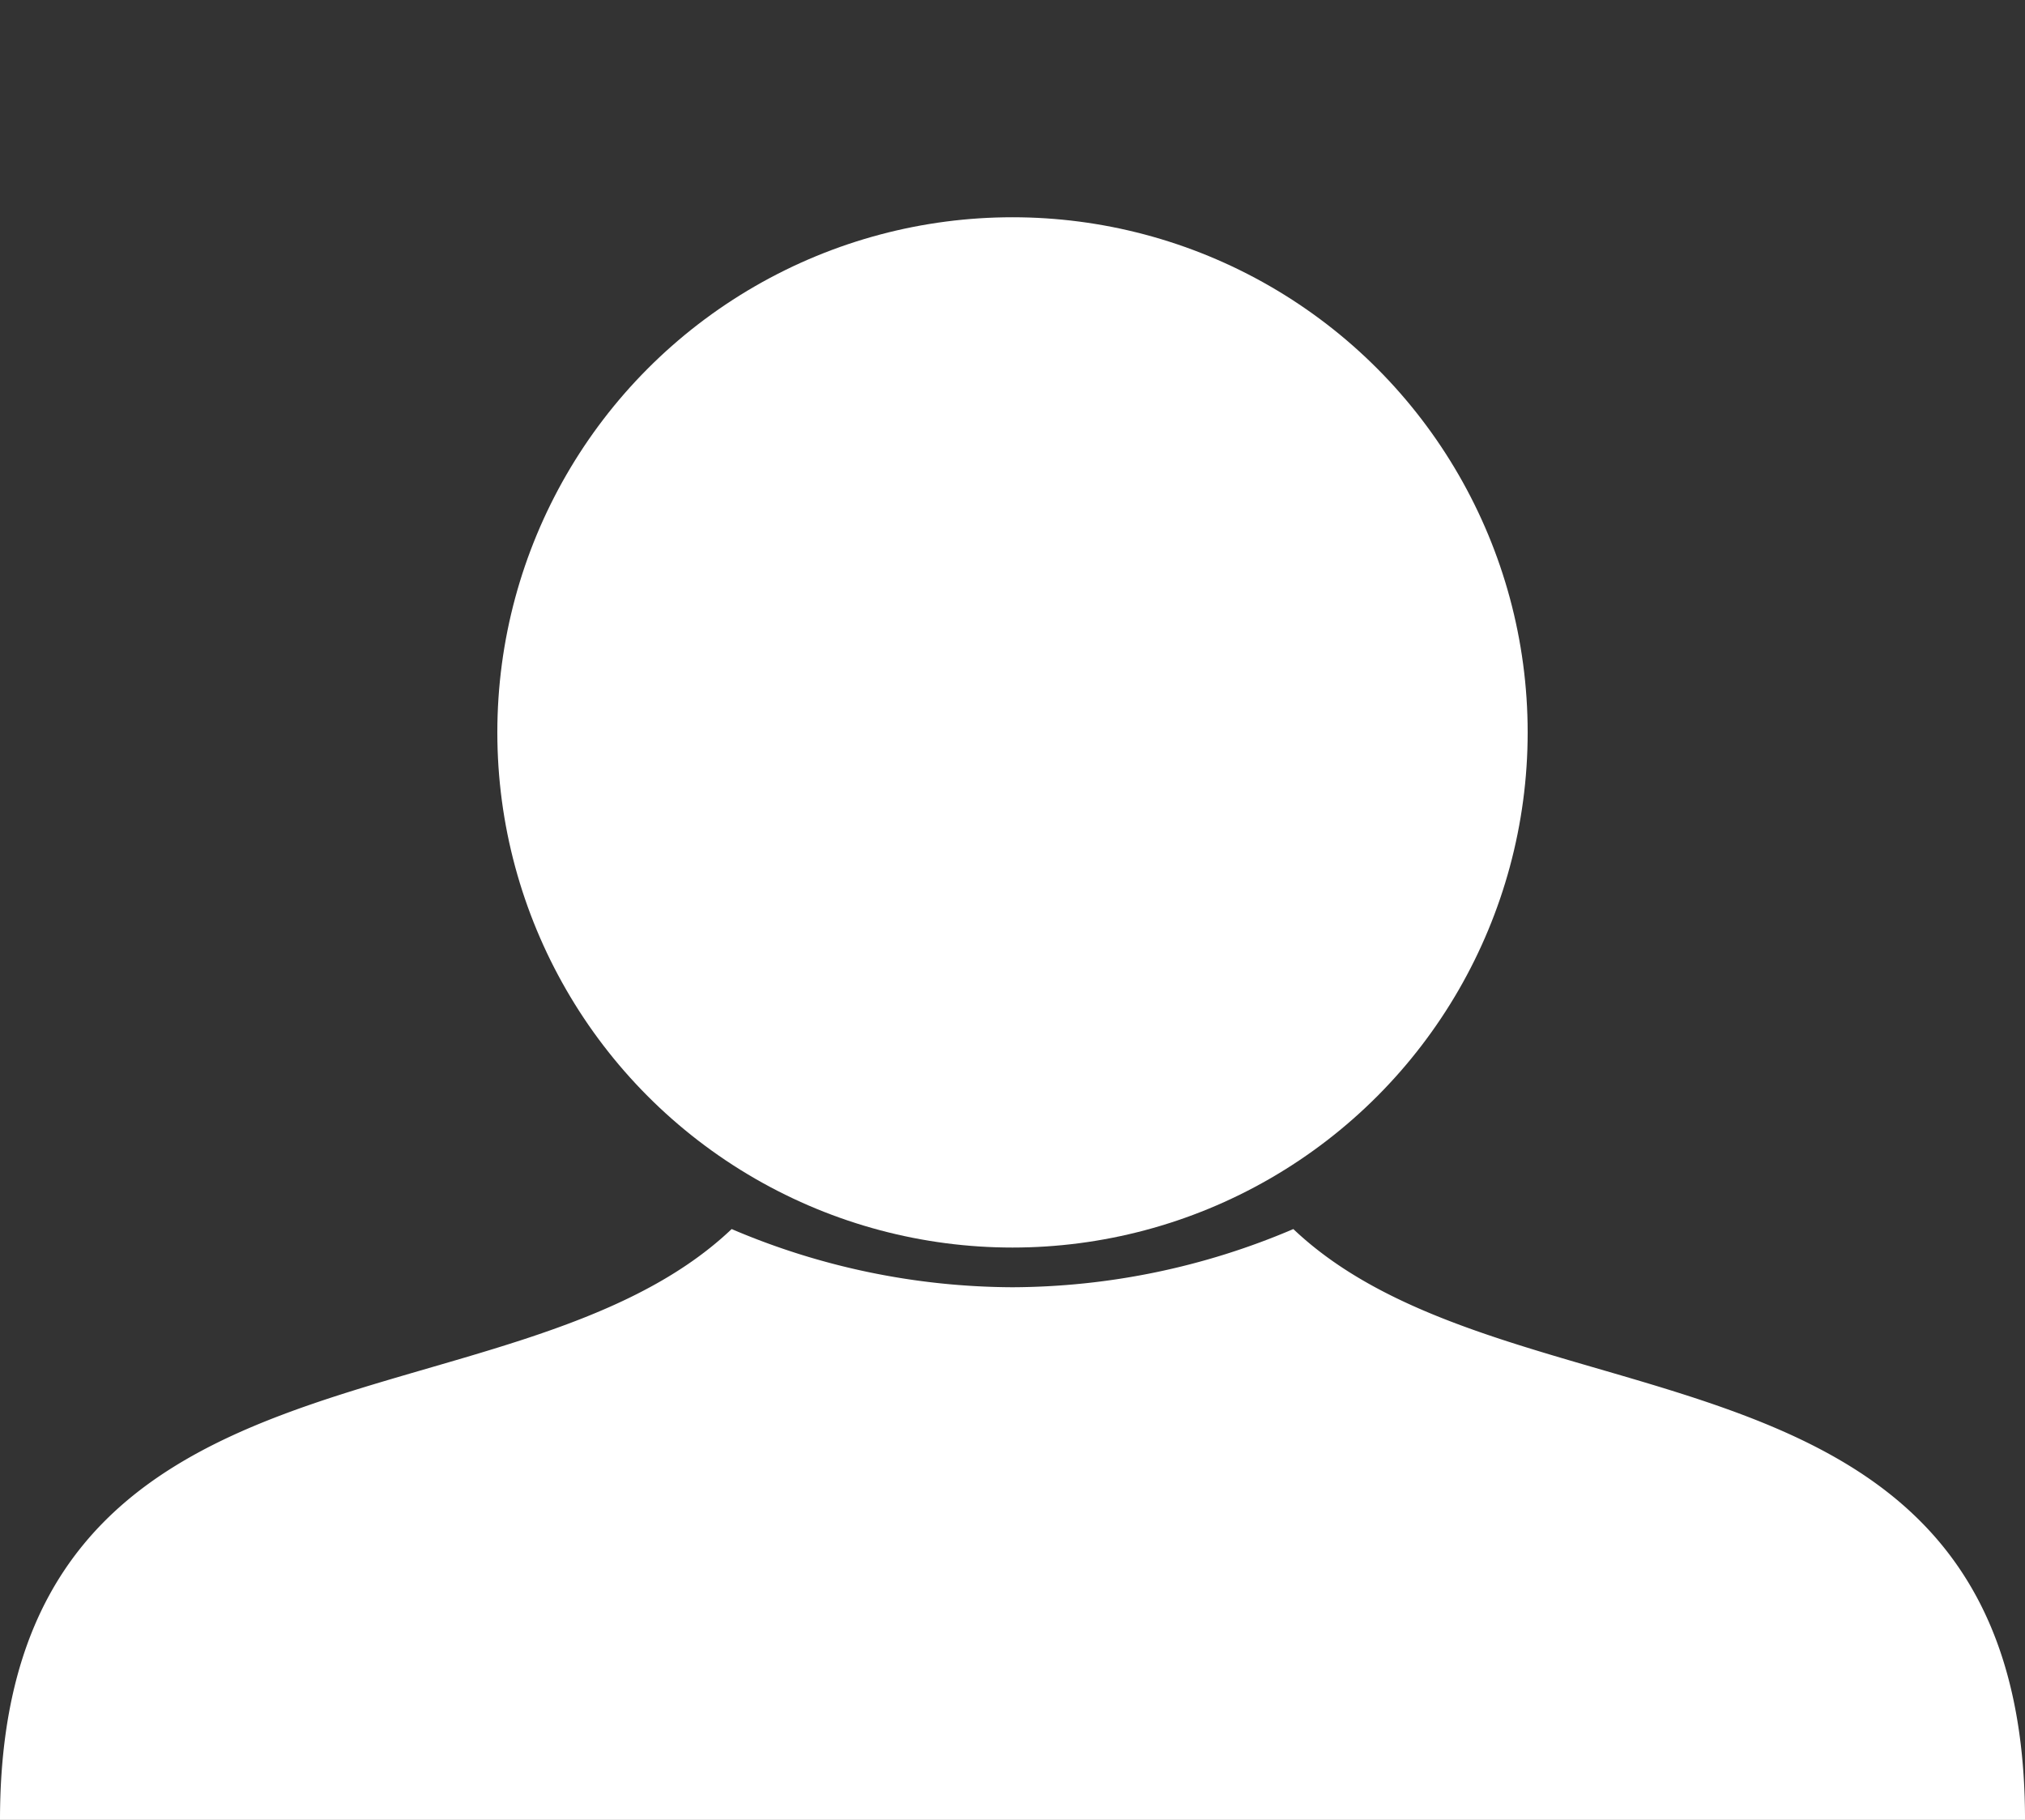
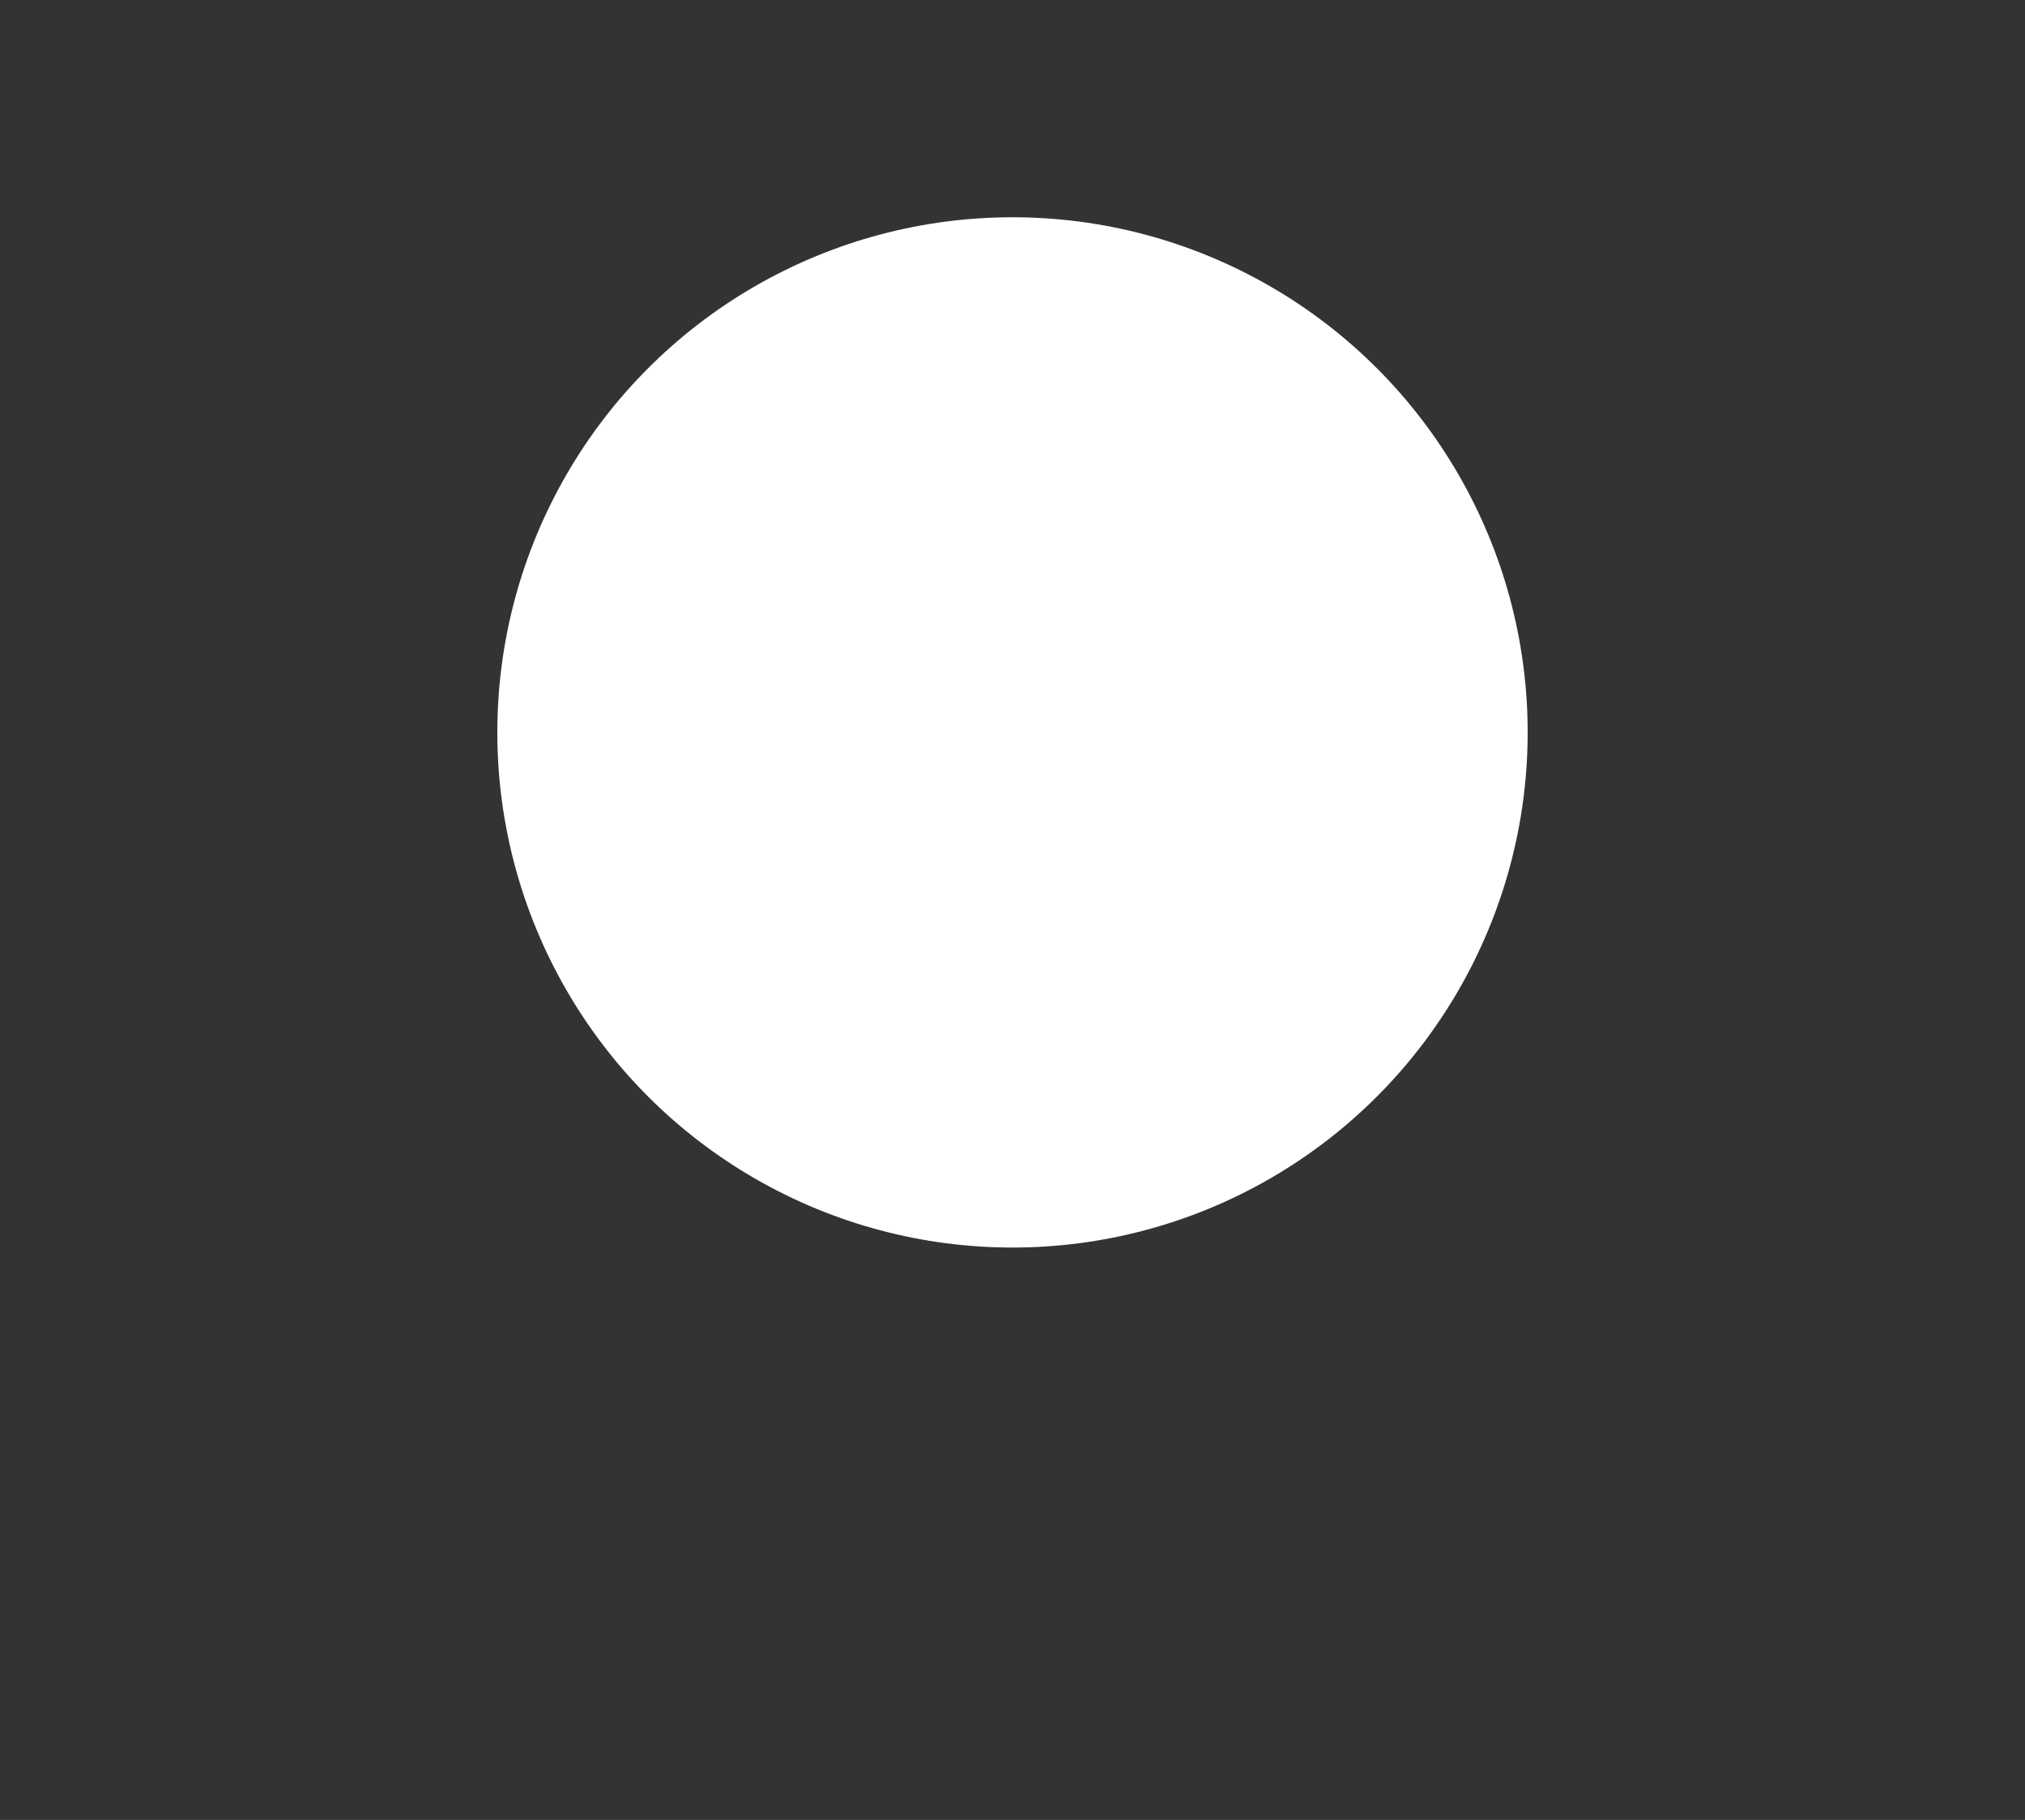
<svg xmlns="http://www.w3.org/2000/svg" xmlns:ns1="http://sodipodi.sourceforge.net/DTD/sodipodi-0.dtd" xmlns:ns2="http://www.inkscape.org/namespaces/inkscape" id="Layer_1" data-name="Layer 1" viewBox="0 0 122.88 110.44" version="1.1" ns1:docname="user-icon.svg" ns2:version="1.1 (c68e22c387, 2021-05-23)">
  <rect x="0" y="0" width="122.88" height="110.44" fill="#333333" stroke="none" />
  <defs id="defs9" />
  <ns1:namedview id="namedview7" pagecolor="#ffffff" bordercolor="#666666" borderopacity="1.0" ns2:pageshadow="2" ns2:pageopacity="0.0" ns2:pagecheckerboard="0" showgrid="false" ns2:zoom="7.0536036" ns2:cx="61.457947" ns2:cy="55.149115" ns2:window-width="2400" ns2:window-height="1272" ns2:window-x="-2408" ns2:window-y="22" ns2:window-maximized="1" ns2:current-layer="Layer_1" />
  <title id="title2">user</title>
  <g id="g1136" style="fill:#ffffff">
-     <path id="path4" d="M 44.398 74.584 C 30.984 87.332 0 79.892 0 110.439 L 122.881 110.439 C 122.881 79.911 91.905 87.334 78.482 74.584 A 43.737 43.737 0 0 1 61.439 78.115 A 43.737 43.737 0 0 1 44.398 74.584 z " style="fill:#ffffff" />
    <circle style="fill:#ffffff;stroke-width:3.78;stroke-linecap:square;paint-order:stroke fill markers" id="path1023" cx="61.44" cy="44.445" r="31.261" />
  </g>
</svg>